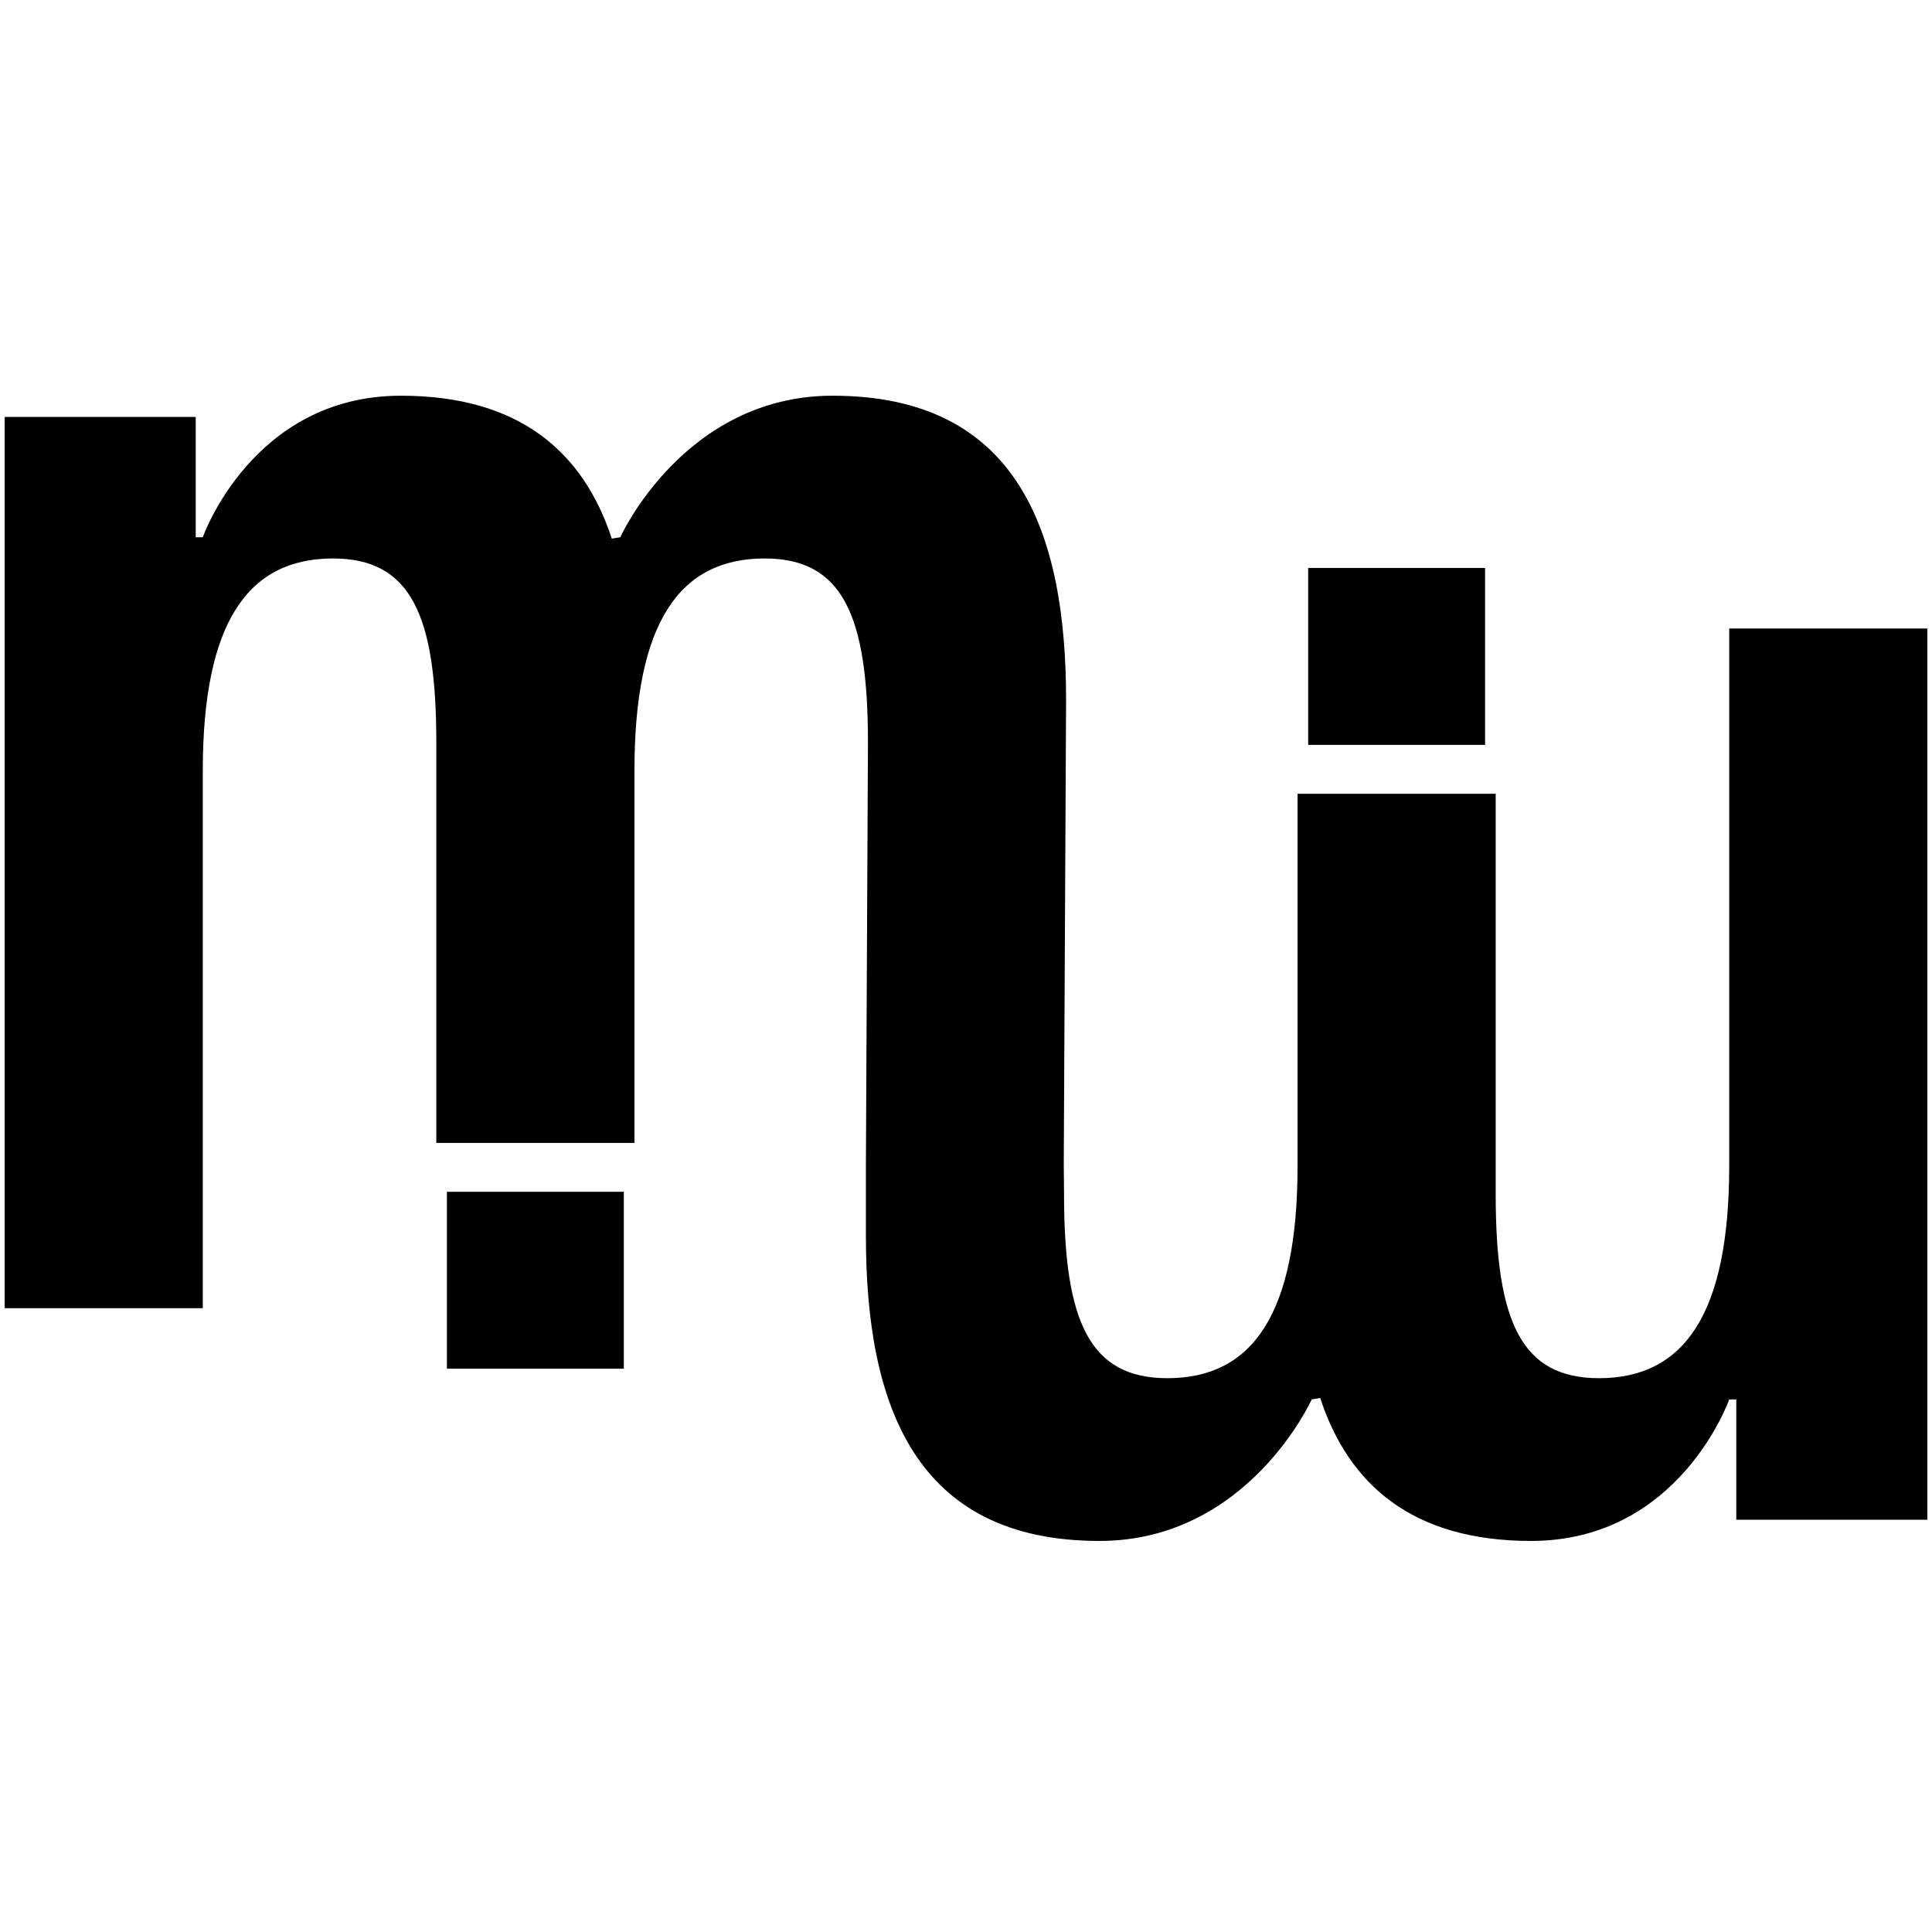
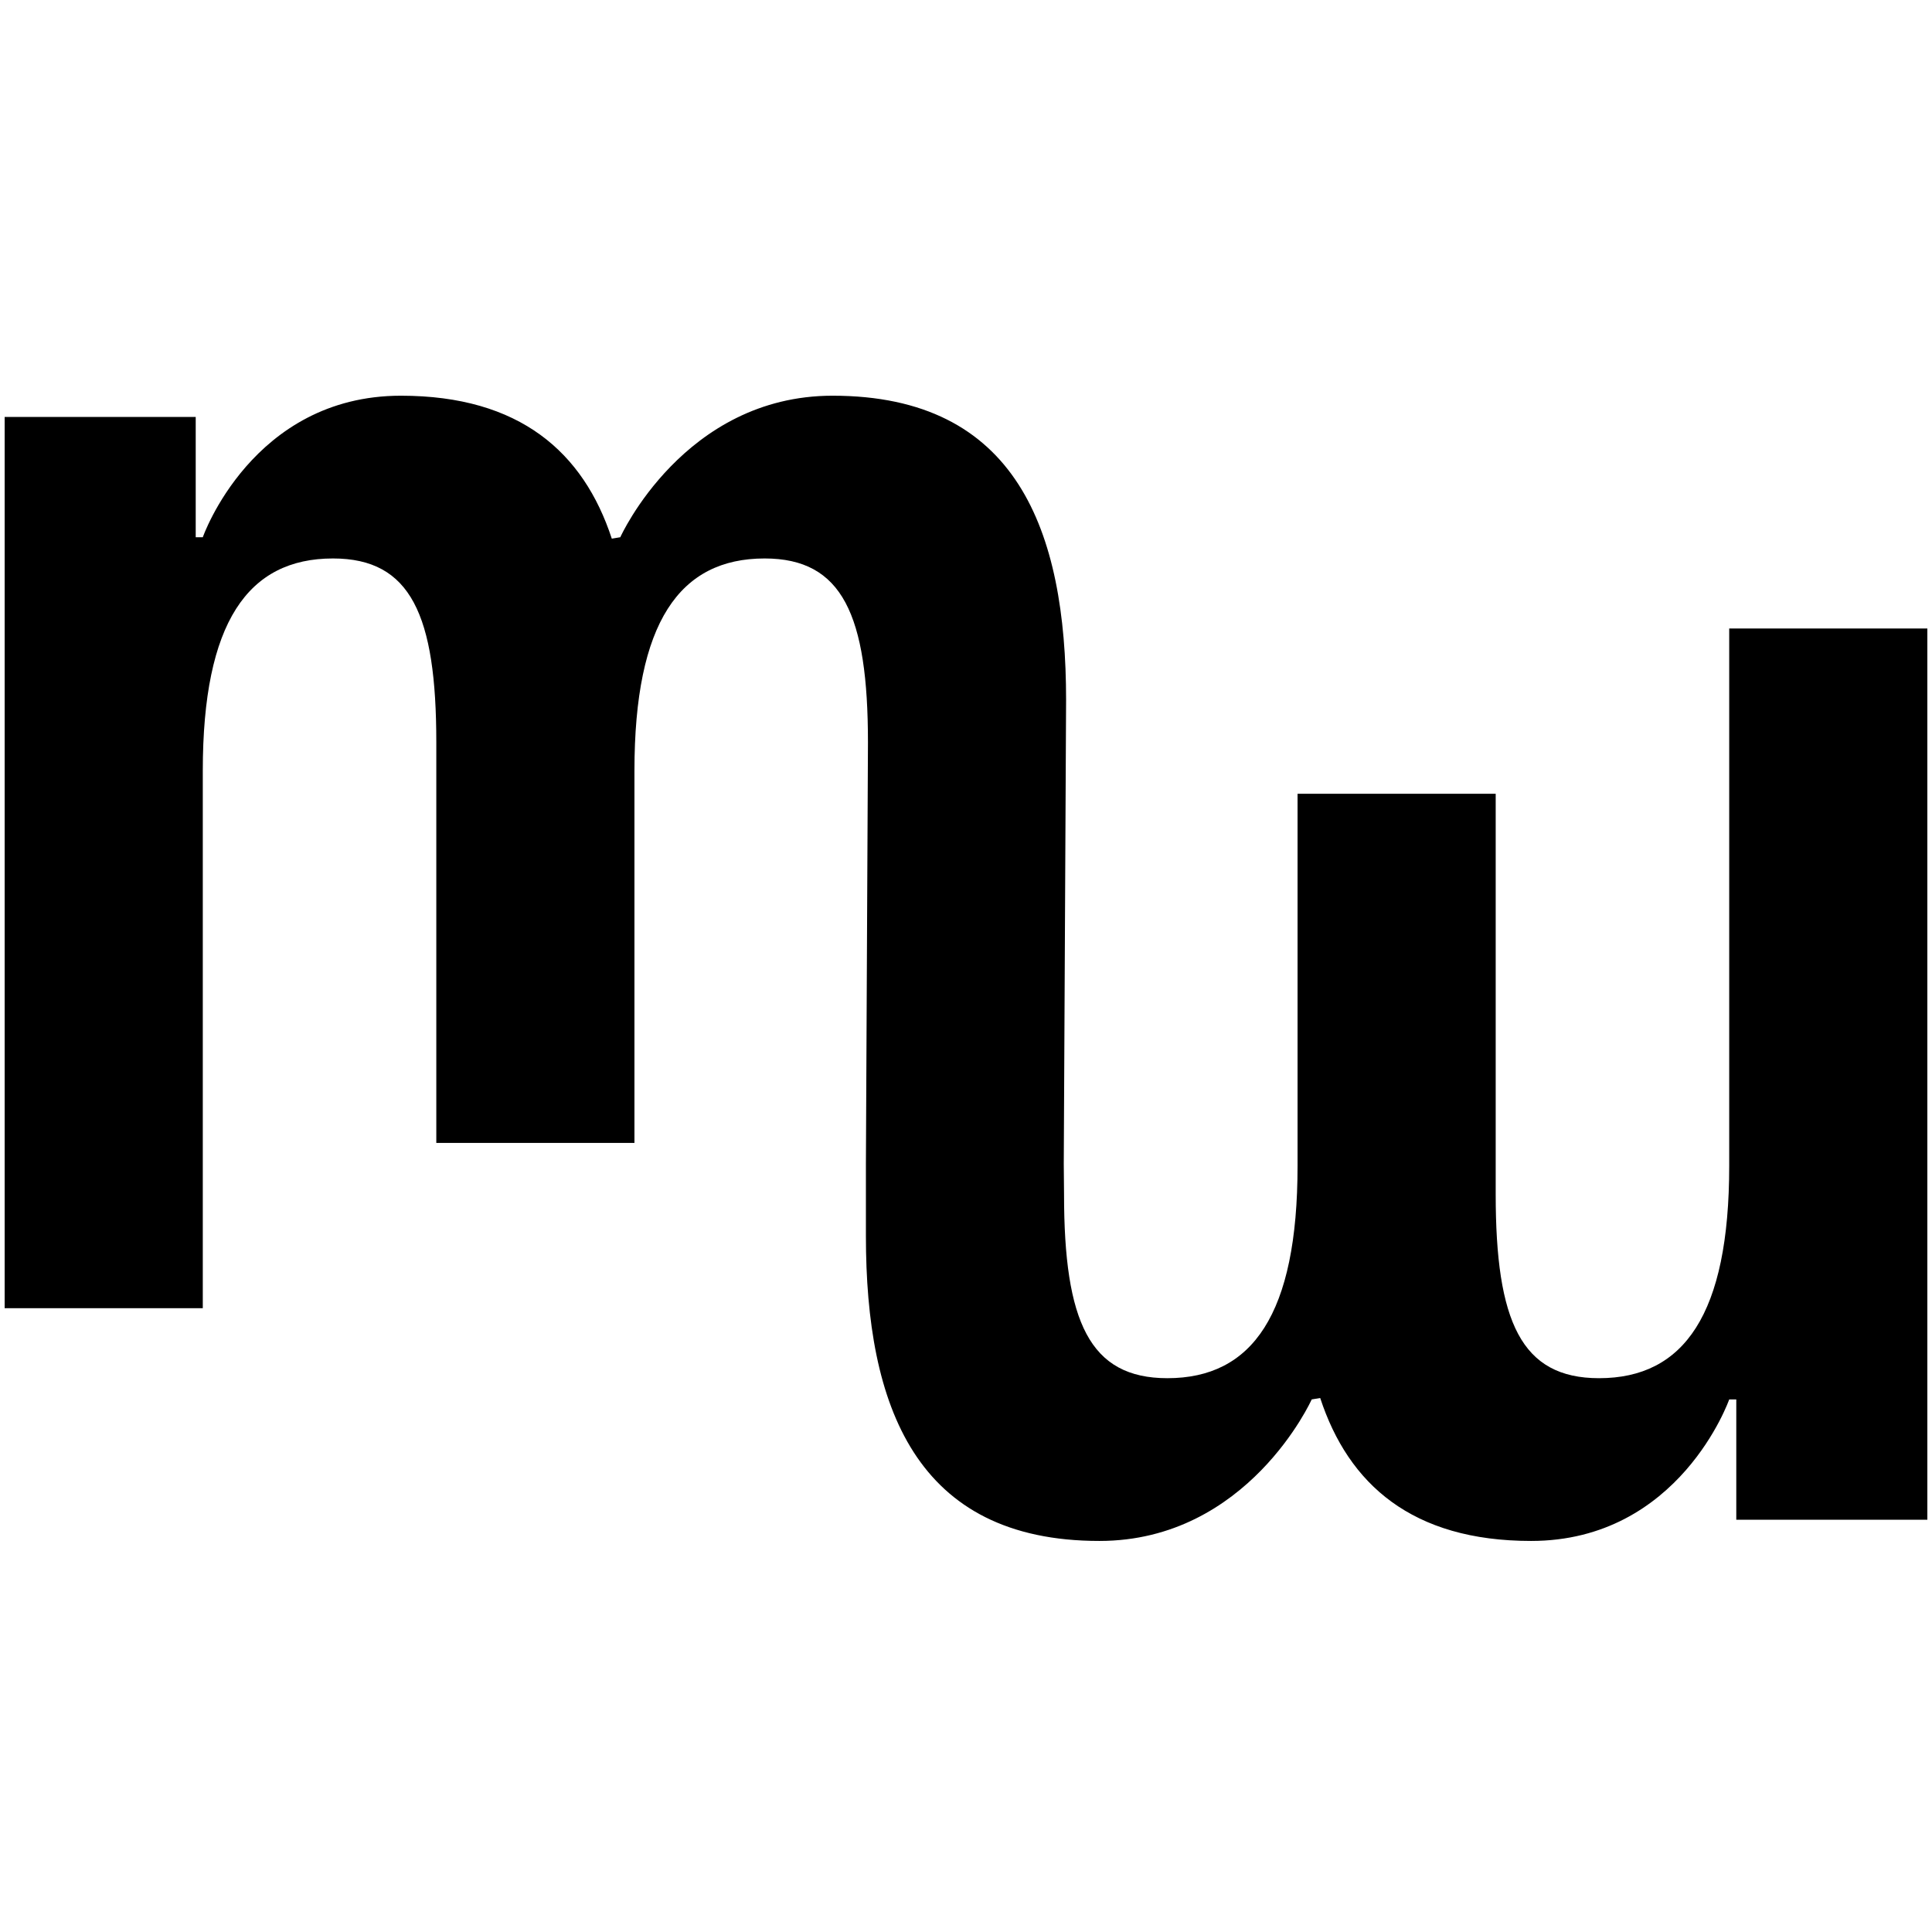
<svg xmlns="http://www.w3.org/2000/svg" width="415" height="415" viewBox="0 0 415 415" fill="none">
-   <path fill-rule="evenodd" clip-rule="evenodd" d="M134 294V256H96V294H134Z" fill="black" />
-   <path fill-rule="evenodd" clip-rule="evenodd" d="M281 122V160H319V122H281Z" fill="black" />
  <path d="M93.72 245.5V159.48C93.72 132.12 88.248 119.96 71.528 119.96C53.288 119.96 43.56 133.64 43.56 165.56V281H1V89.56H42.04V115.4H43.56C43.56 115.4 54.2 85 86.12 85C111.656 85 125.336 97.16 131.416 115.704L133.24 115.4C133.24 115.4 146.92 85 178.84 85C218.36 85 229 113.88 229 150.36L228.5 250L228.56 256.52C228.56 283.88 234.032 296.04 250.752 296.04C268.992 296.04 278.72 282.36 278.72 250.44V170.5H321.28V256.52C321.28 283.88 326.752 296.04 343.472 296.04C361.712 296.04 371.44 282.36 371.44 250.44V135H414V326.44H372.96V300.6H371.44C371.44 300.6 360.8 331 328.88 331C303.344 331 289.664 318.84 283.584 300.296L281.76 300.6C281.76 300.6 268.08 331 236.16 331C196.64 331 186 301.98 186 265.5V250L186.44 159.48C186.44 132.12 180.968 119.96 164.248 119.96C146.008 119.96 136.28 133.64 136.28 165.56V245.5H93.72Z" fill="black" />
</svg>